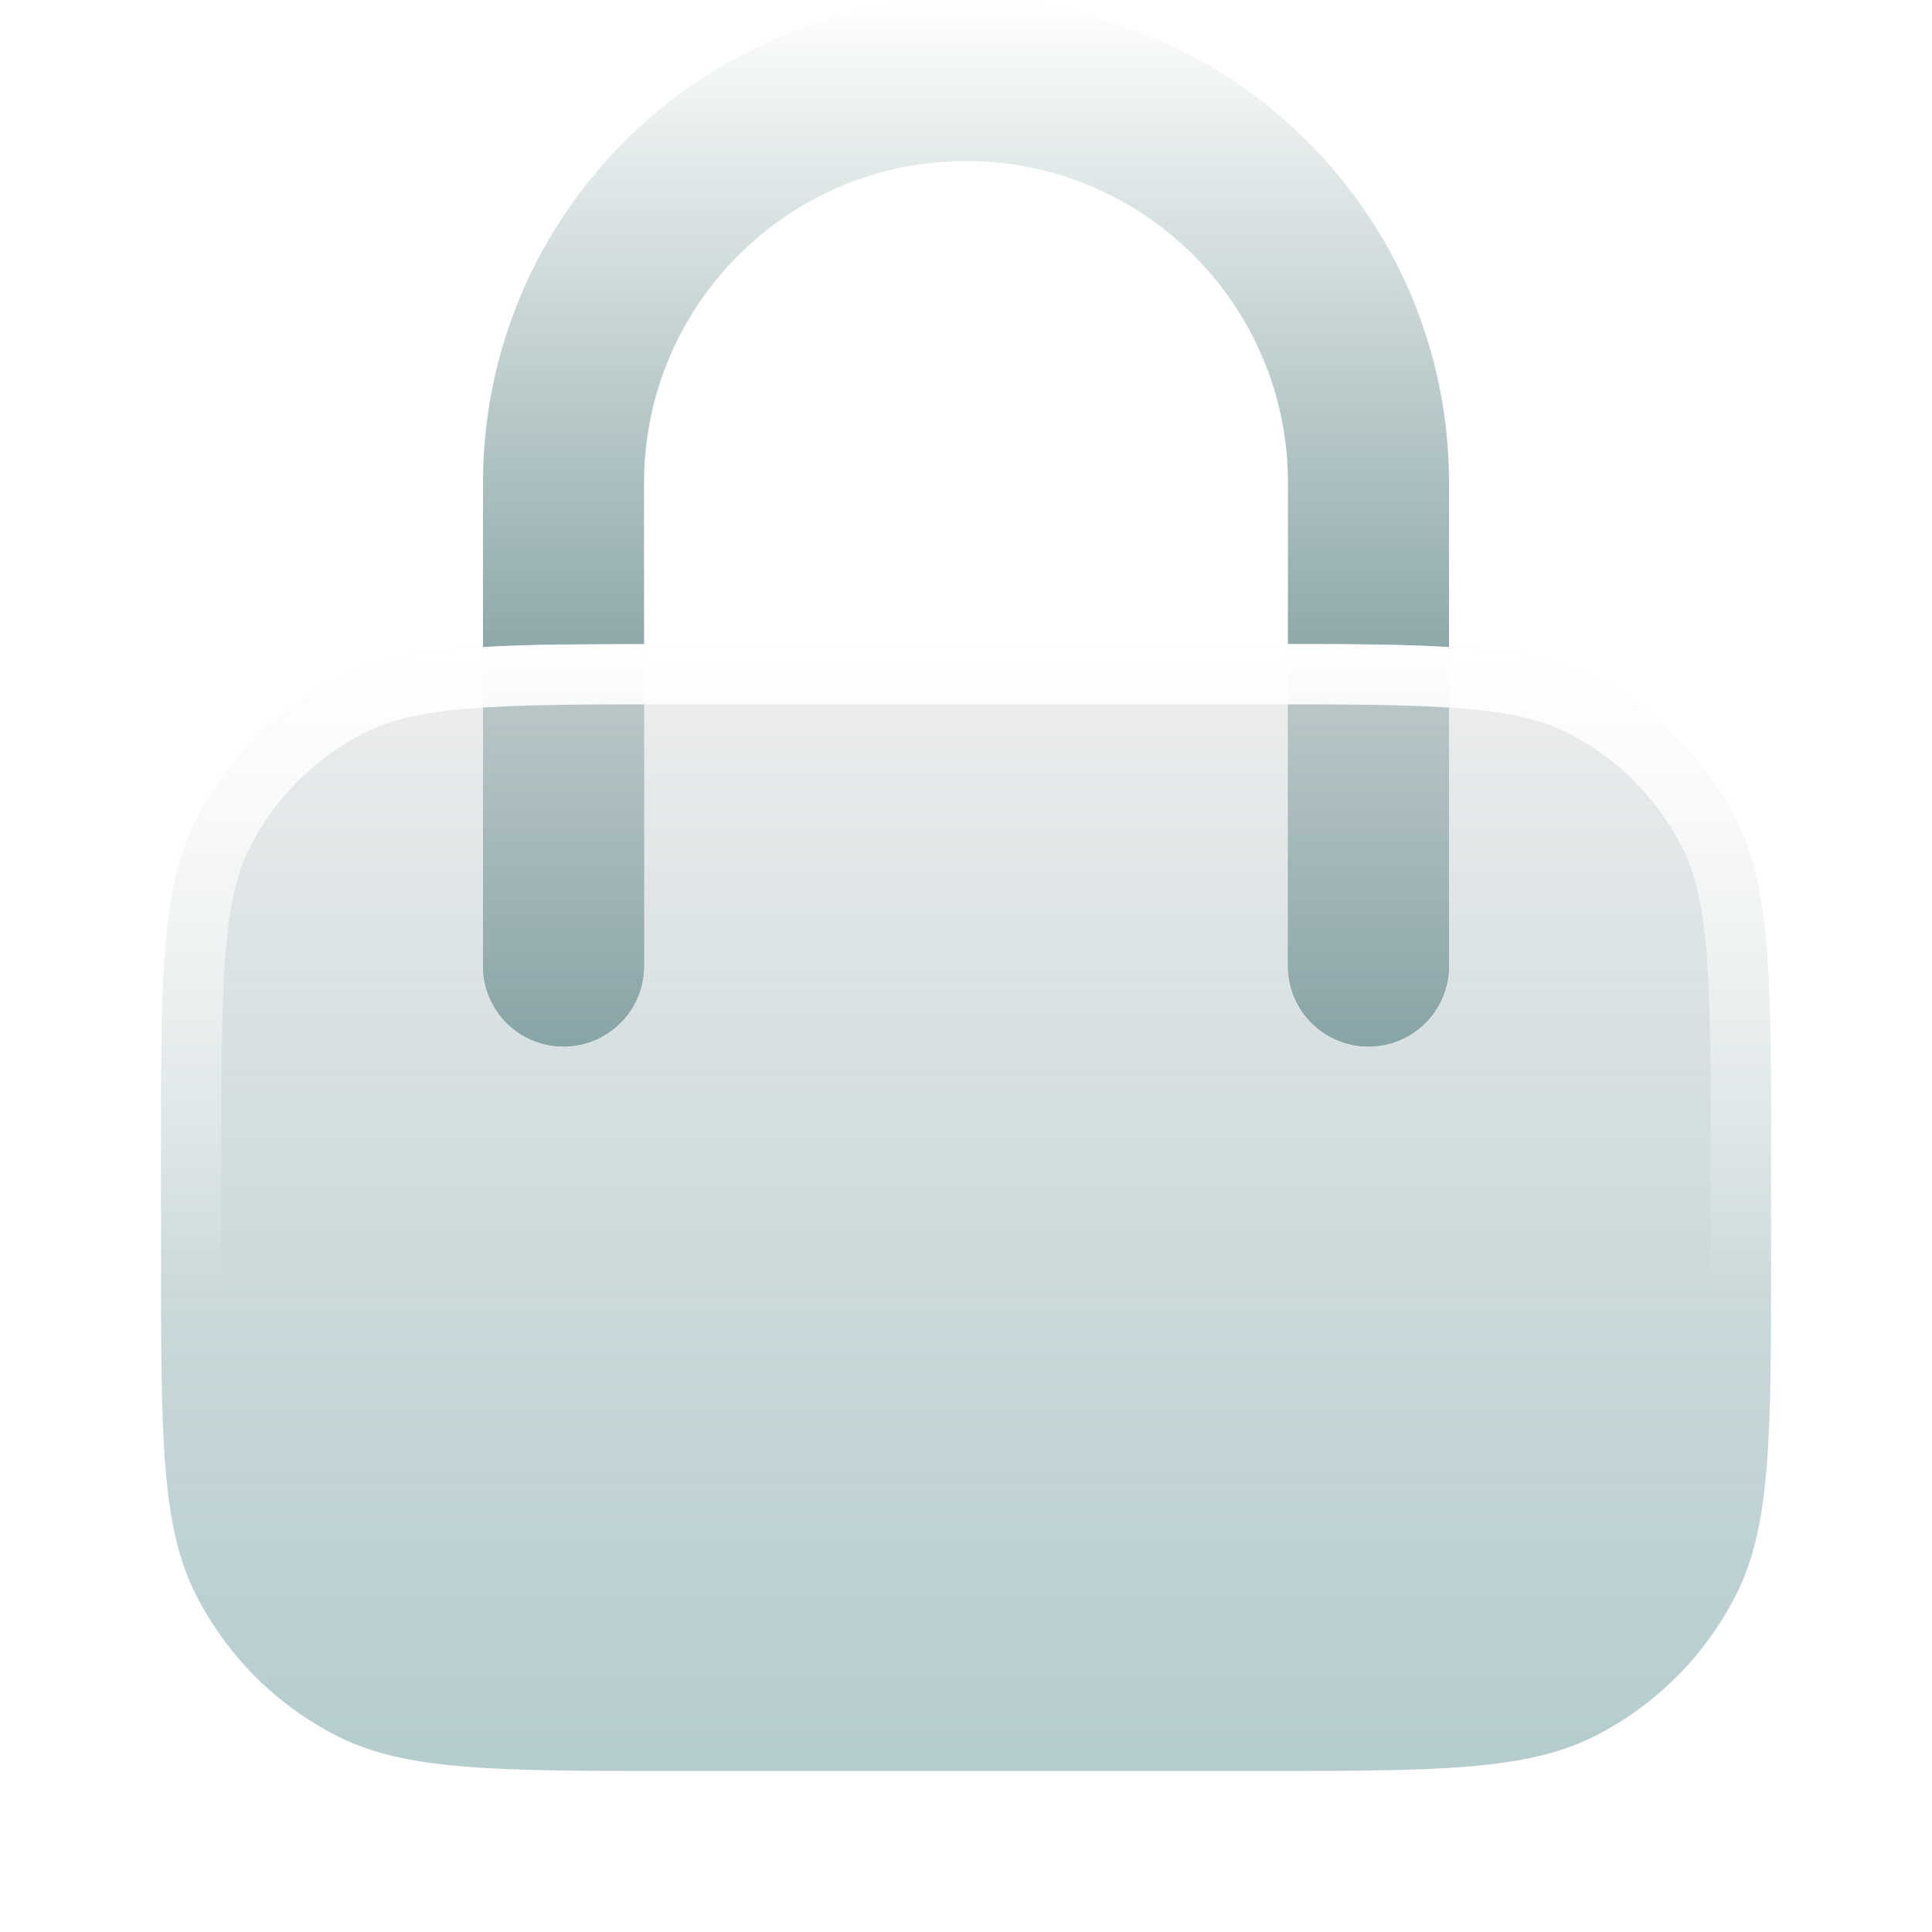
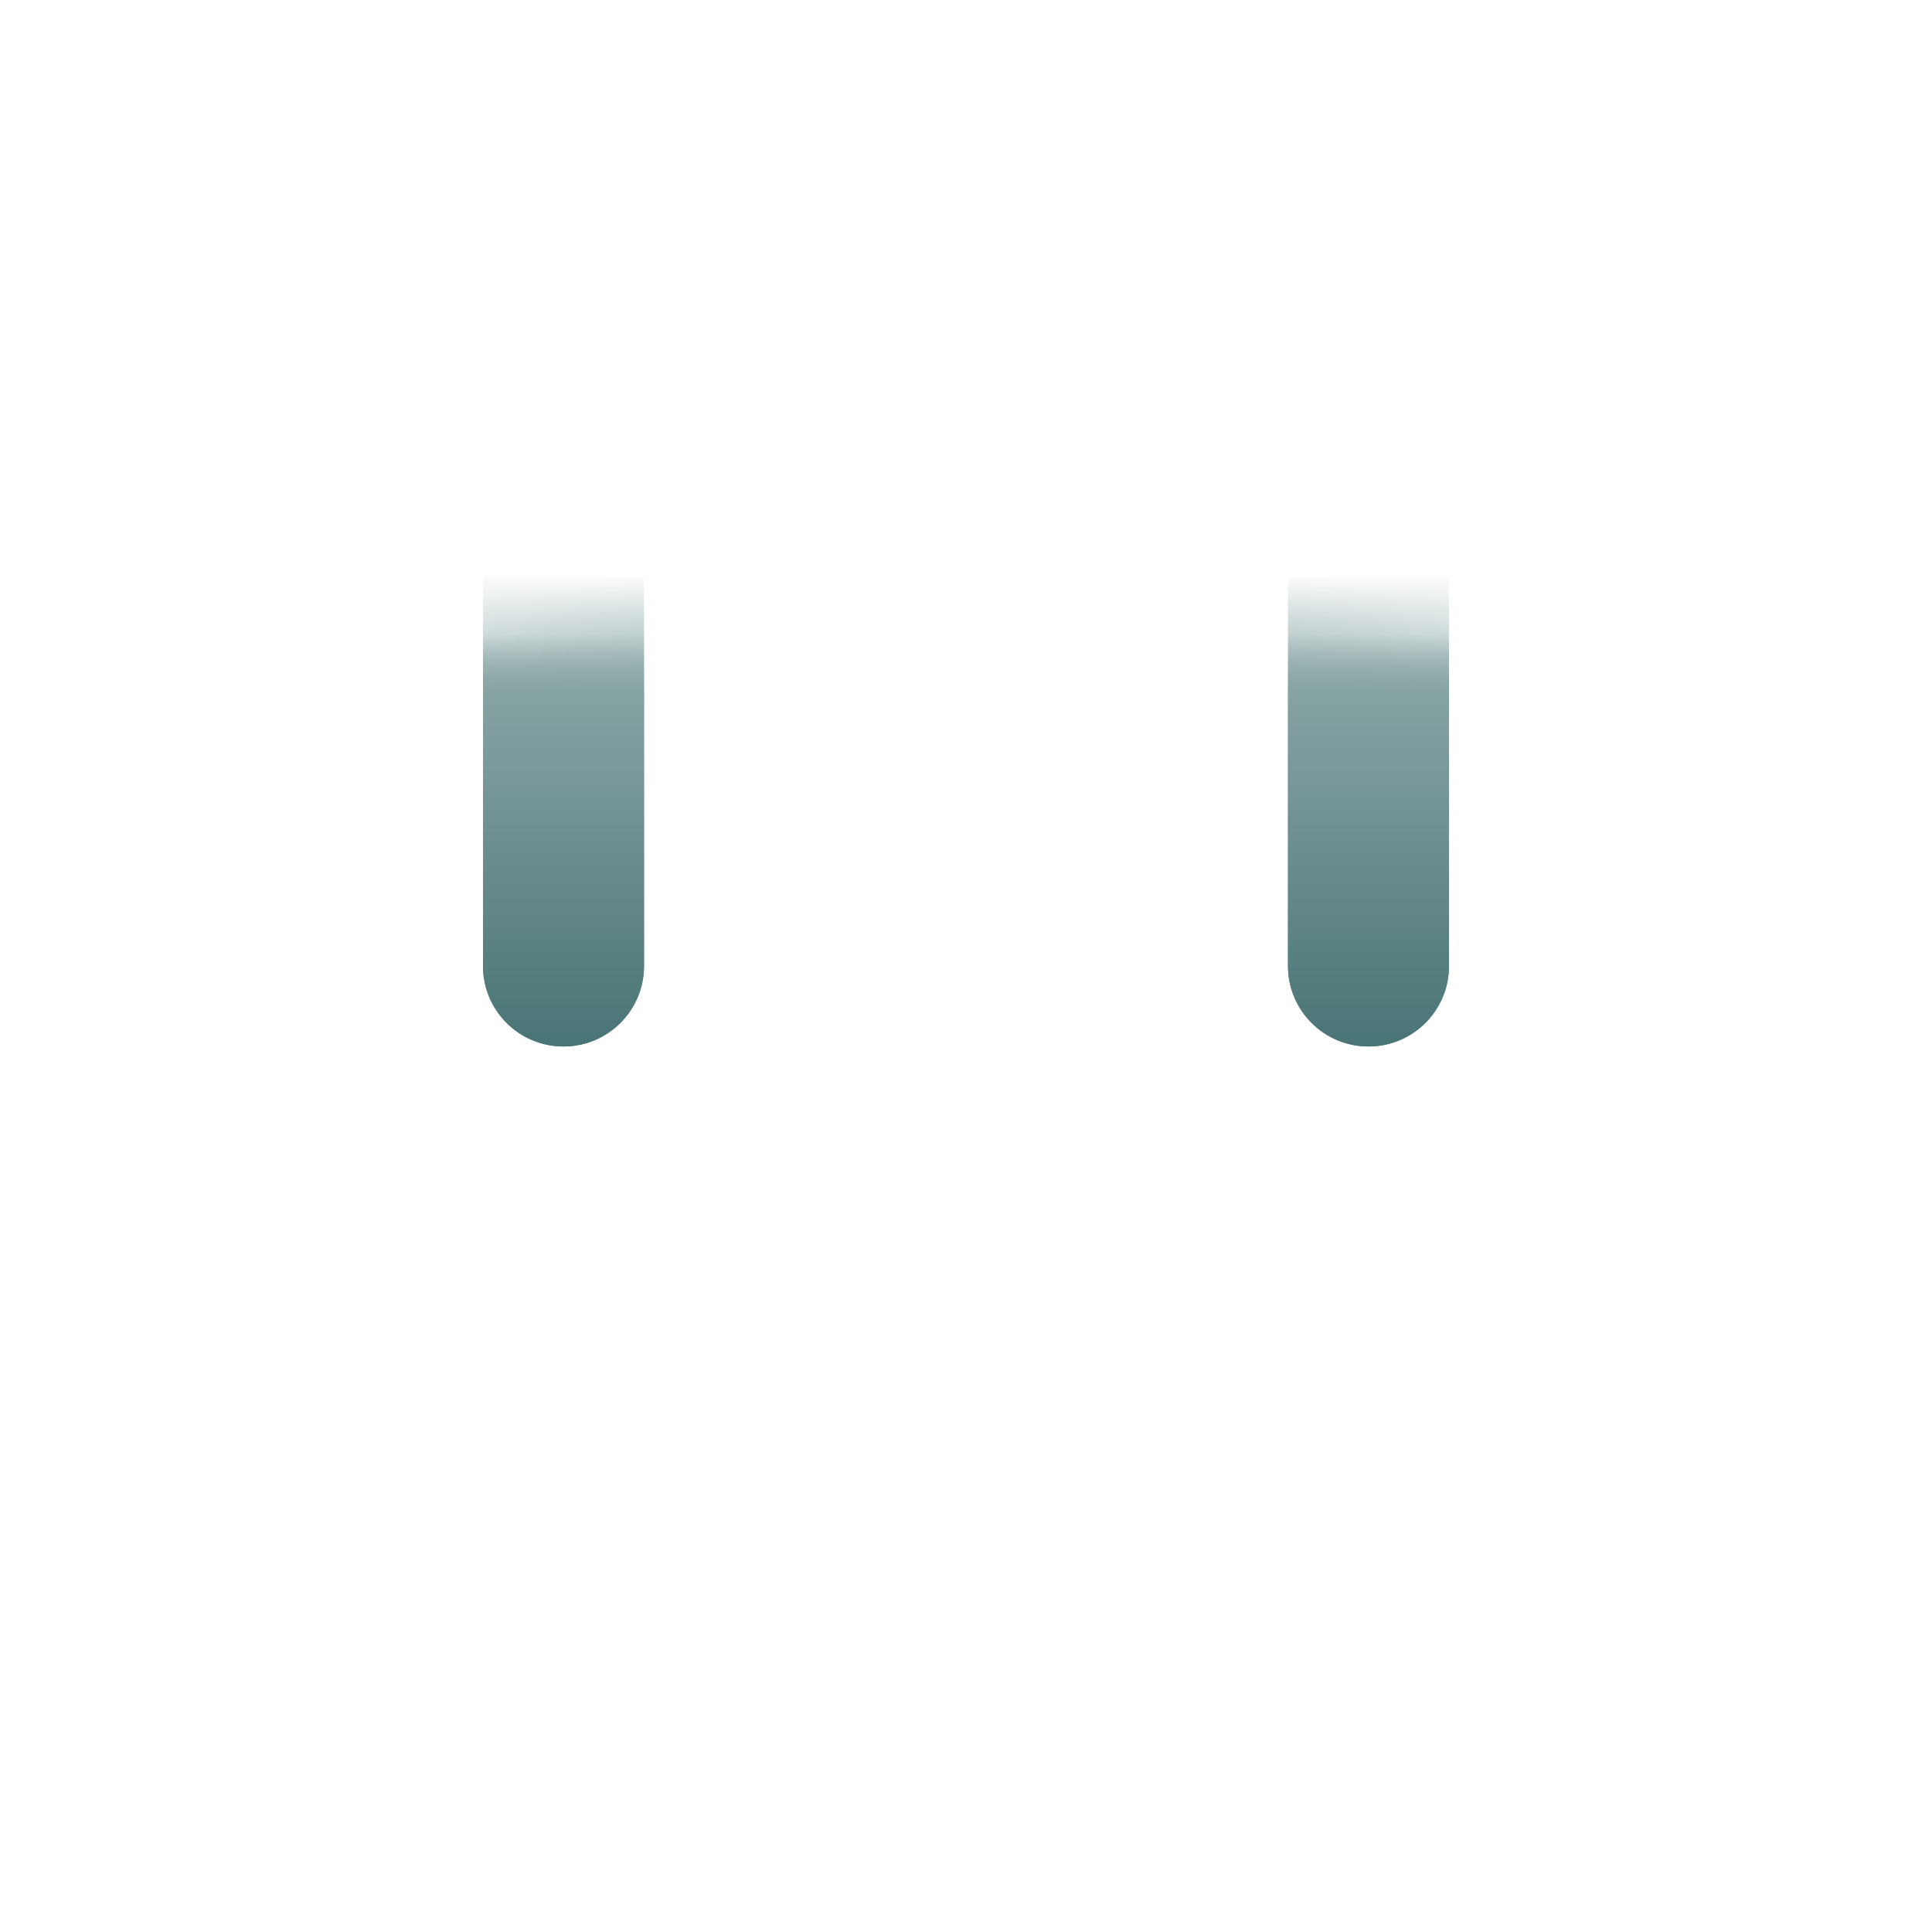
<svg xmlns="http://www.w3.org/2000/svg" width="32" height="32" viewBox="0 0 32 32" fill="none">
  <g clip-path="url(#clip0_91_442)">
    <mask id="mask0_91_442" style="mask-type:luminance" maskUnits="userSpaceOnUse" x="0" y="0" width="32" height="32">
-       <path d="M32 0H0V32H32V0Z" fill="white" />
      <path d="M2.667 19.2V20.8C2.667 23.787 2.667 25.28 3.248 26.421C3.76 27.425 4.576 28.241 5.579 28.752C6.72 29.333 8.213 29.333 11.2 29.333H20.8C23.787 29.333 25.281 29.333 26.422 28.752C27.425 28.241 28.241 27.425 28.752 26.421C29.334 25.28 29.334 23.787 29.334 20.8V19.2C29.334 16.213 29.334 14.719 28.752 13.579C28.241 12.575 27.425 11.759 26.422 11.248C25.281 10.666 23.787 10.666 20.8 10.666H11.2C8.213 10.666 6.72 10.666 5.579 11.248C4.576 11.759 3.76 12.575 3.248 13.579C2.667 14.719 2.667 16.213 2.667 19.2Z" fill="black" />
    </mask>
    <g mask="url(#mask0_91_442)">
      <path d="M21.333 16V8C21.333 5.054 18.945 2.667 16 2.667C13.055 2.667 10.667 5.054 10.667 8V16C10.667 16.736 10.07 17.333 9.333 17.333C8.597 17.333 8 16.736 8 16V8C8 3.582 11.582 0 16 0C20.418 0 24 3.582 24 8V16C24 16.736 23.403 17.333 22.667 17.333C21.93 17.333 21.333 16.736 21.333 16Z" fill="url(#paint0_linear_91_442)" />
    </g>
    <mask id="mask1_91_442" style="mask-type:luminance" maskUnits="userSpaceOnUse" x="2" y="10" width="28" height="20">
      <path d="M2.667 19.2V20.8C2.667 23.787 2.667 25.28 3.248 26.421C3.76 27.425 4.576 28.241 5.579 28.752C6.72 29.333 8.213 29.333 11.2 29.333H20.8C23.787 29.333 25.281 29.333 26.422 28.752C27.425 28.241 28.241 27.425 28.752 26.421C29.334 25.28 29.334 23.787 29.334 20.8V19.2C29.334 16.213 29.334 14.719 28.752 13.579C28.241 12.575 27.425 11.759 26.422 11.248C25.281 10.666 23.787 10.666 20.8 10.666H11.2C8.213 10.666 6.72 10.666 5.579 11.248C4.576 11.759 3.76 12.575 3.248 13.579C2.667 14.719 2.667 16.213 2.667 19.2Z" fill="white" />
    </mask>
    <g mask="url(#mask1_91_442)">
      <g filter="url(#filter0_f_91_442)">
        <path d="M21.333 16V8C21.333 5.054 18.945 2.667 16 2.667C13.055 2.667 10.667 5.054 10.667 8V16C10.667 16.736 10.07 17.333 9.333 17.333C8.597 17.333 8 16.736 8 16V8C8 3.582 11.582 0 16 0C20.418 0 24 3.582 24 8V16C24 16.736 23.403 17.333 22.667 17.333C21.93 17.333 21.333 16.736 21.333 16Z" fill="url(#paint1_linear_91_442)" />
      </g>
    </g>
-     <path d="M2.667 19.2V20.8C2.667 23.787 2.667 25.28 3.248 26.421C3.76 27.425 4.576 28.241 5.579 28.752C6.72 29.333 8.213 29.333 11.2 29.333H20.8C23.787 29.333 25.281 29.333 26.422 28.752C27.425 28.241 28.241 27.425 28.752 26.421C29.334 25.28 29.334 23.787 29.334 20.8V19.2C29.334 16.213 29.334 14.719 28.752 13.579C28.241 12.575 27.425 11.759 26.422 11.248C25.281 10.666 23.787 10.666 20.8 10.666H11.2C8.213 10.666 6.72 10.666 5.579 11.248C4.576 11.759 3.76 12.575 3.248 13.579C2.667 14.719 2.667 16.213 2.667 19.2Z" fill="url(#paint2_linear_91_442)" />
-     <path d="M20.8 28.333V29.333H11.201V28.333H20.8ZM28.334 20.799V19.2C28.334 17.691 28.333 16.618 28.265 15.778C28.197 14.951 28.068 14.438 27.861 14.032C27.445 13.217 26.783 12.555 25.968 12.139C25.562 11.932 25.049 11.803 24.222 11.736C23.383 11.667 22.31 11.666 20.8 11.666H11.201C9.691 11.666 8.618 11.667 7.779 11.736C6.951 11.803 6.439 11.932 6.033 12.139C5.218 12.555 4.555 13.217 4.14 14.032C3.933 14.438 3.804 14.951 3.736 15.778C3.667 16.618 3.667 17.691 3.667 19.2V20.799C3.667 22.309 3.667 23.382 3.736 24.221C3.804 25.049 3.933 25.561 4.14 25.967C4.555 26.782 5.218 27.445 6.033 27.86C6.439 28.067 6.951 28.197 7.779 28.264C8.618 28.333 9.691 28.333 11.201 28.333V29.333L9.222 29.324C7.633 29.299 6.615 29.205 5.797 28.854L5.578 28.753C4.7 28.305 3.966 27.624 3.453 26.789L3.248 26.422C2.666 25.281 2.667 23.786 2.667 20.799V19.2C2.667 16.213 2.666 14.719 3.248 13.578C3.759 12.575 4.575 11.758 5.578 11.247C6.434 10.811 7.488 10.703 9.222 10.676L11.201 10.666H20.8C23.787 10.666 25.281 10.666 26.422 11.247C27.425 11.758 28.242 12.575 28.753 13.578C29.334 14.719 29.334 16.213 29.334 19.2V20.799C29.334 23.786 29.334 25.281 28.753 26.422L28.547 26.789C28.035 27.624 27.3 28.305 26.422 28.753L26.203 28.854C25.088 29.333 23.6 29.333 20.8 29.333V28.333C22.31 28.333 23.383 28.333 24.222 28.264C25.049 28.197 25.562 28.067 25.968 27.86C26.783 27.445 27.445 26.782 27.861 25.967C28.068 25.561 28.197 25.049 28.265 24.221C28.333 23.382 28.334 22.309 28.334 20.799Z" fill="url(#paint3_linear_91_442)" />
  </g>
  <defs>
    <filter id="filter0_f_91_442" x="2.667" y="-5.333" width="26.667" height="28" filterUnits="userSpaceOnUse" color-interpolation-filters="sRGB">
      <feFlood flood-opacity="0" result="BackgroundImageFix" />
      <feBlend mode="normal" in="SourceGraphic" in2="BackgroundImageFix" result="shape" />
      <feGaussianBlur stdDeviation="2.667" result="effect1_foregroundBlur_91_442" />
    </filter>
    <linearGradient id="paint0_linear_91_442" x1="16" y1="0" x2="16" y2="17.333" gradientUnits="userSpaceOnUse">
      <stop stop-color="white" />
      <stop offset="1" stop-color="#497475" />
    </linearGradient>
    <linearGradient id="paint1_linear_91_442" x1="16" y1="0" x2="16" y2="17.333" gradientUnits="userSpaceOnUse">
      <stop stop-color="white" />
      <stop offset="1" stop-color="#497475" />
    </linearGradient>
    <linearGradient id="paint2_linear_91_442" x1="16" y1="10.666" x2="16" y2="29.333" gradientUnits="userSpaceOnUse">
      <stop stop-color="#E3E3E5" stop-opacity="0.6" />
      <stop offset="1" stop-color="#6C9A9D" stop-opacity="0.502" />
    </linearGradient>
    <linearGradient id="paint3_linear_91_442" x1="16" y1="10.666" x2="16" y2="21.477" gradientUnits="userSpaceOnUse">
      <stop stop-color="white" />
      <stop offset="1" stop-color="white" stop-opacity="0" />
    </linearGradient>
    <clipPath id="clip0_91_442">
      <rect width="32" height="32" fill="white" />
    </clipPath>
  </defs>
</svg>